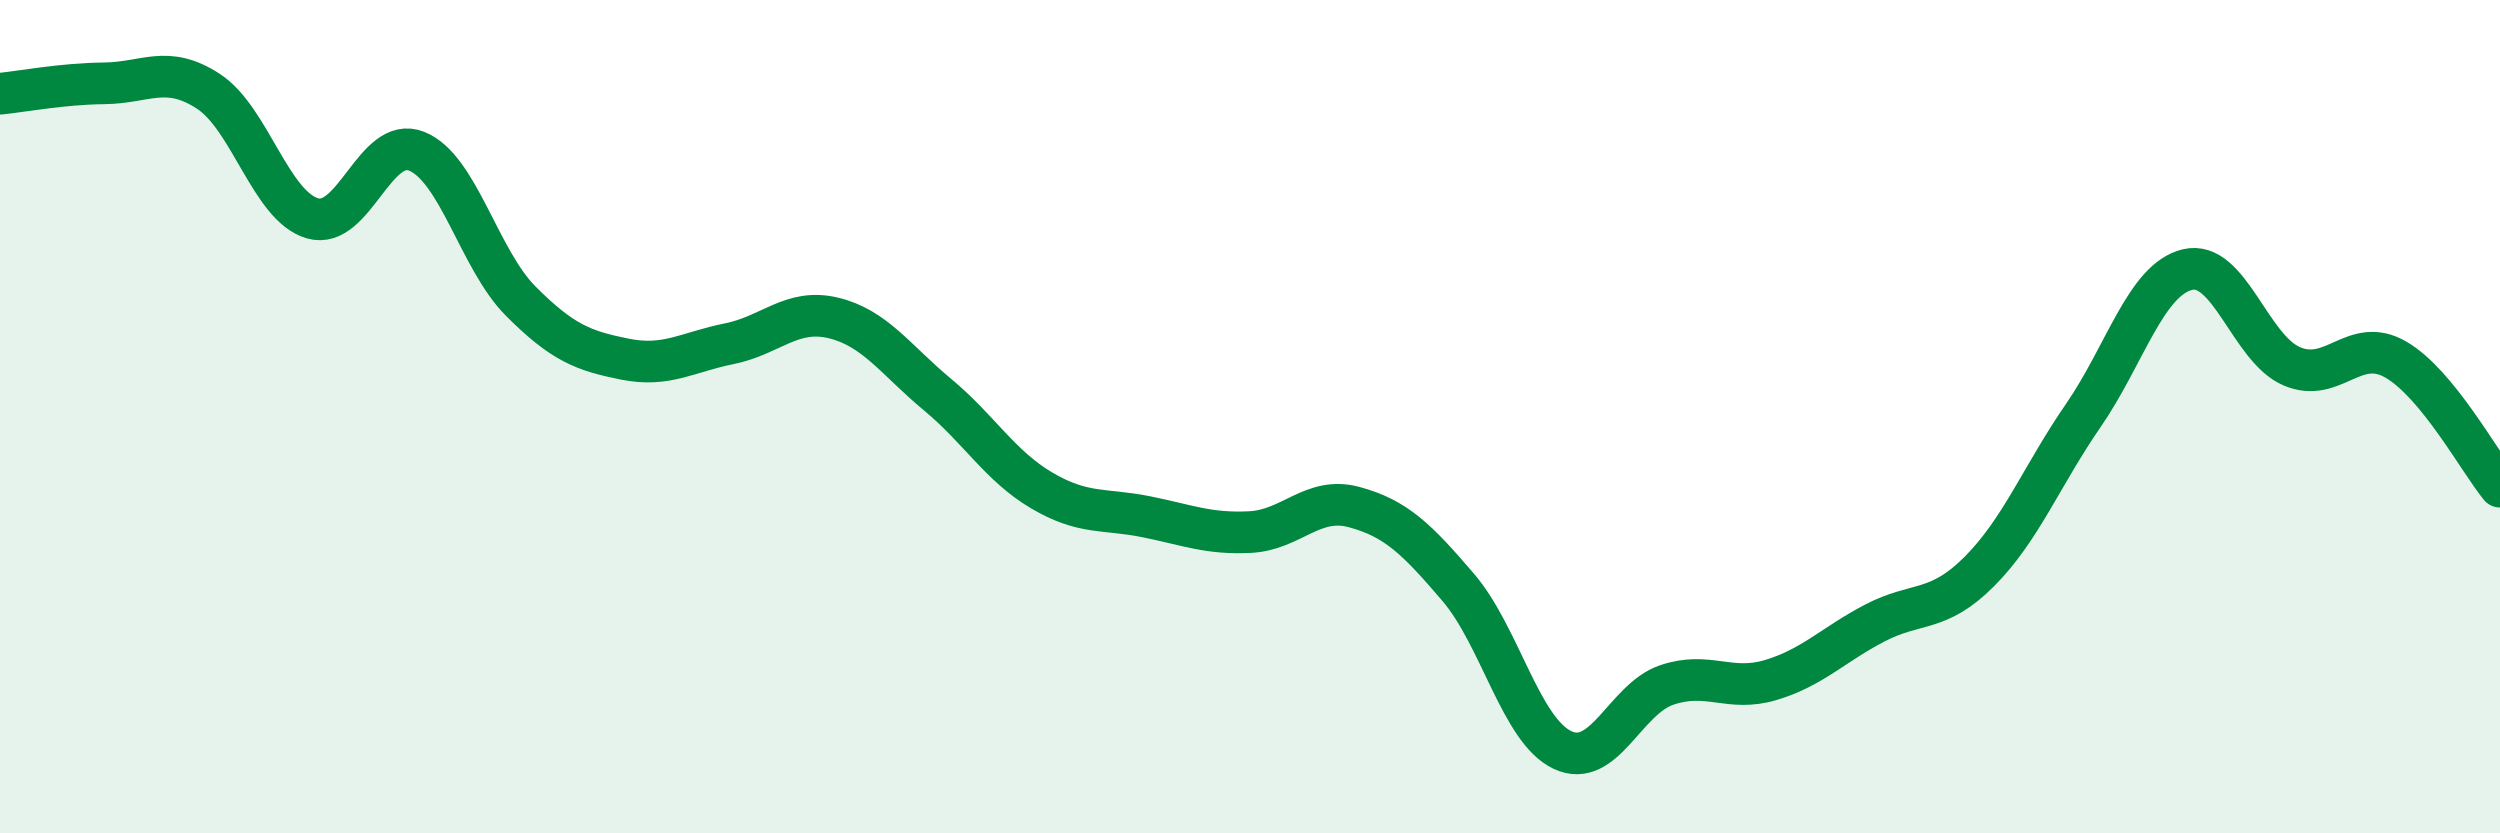
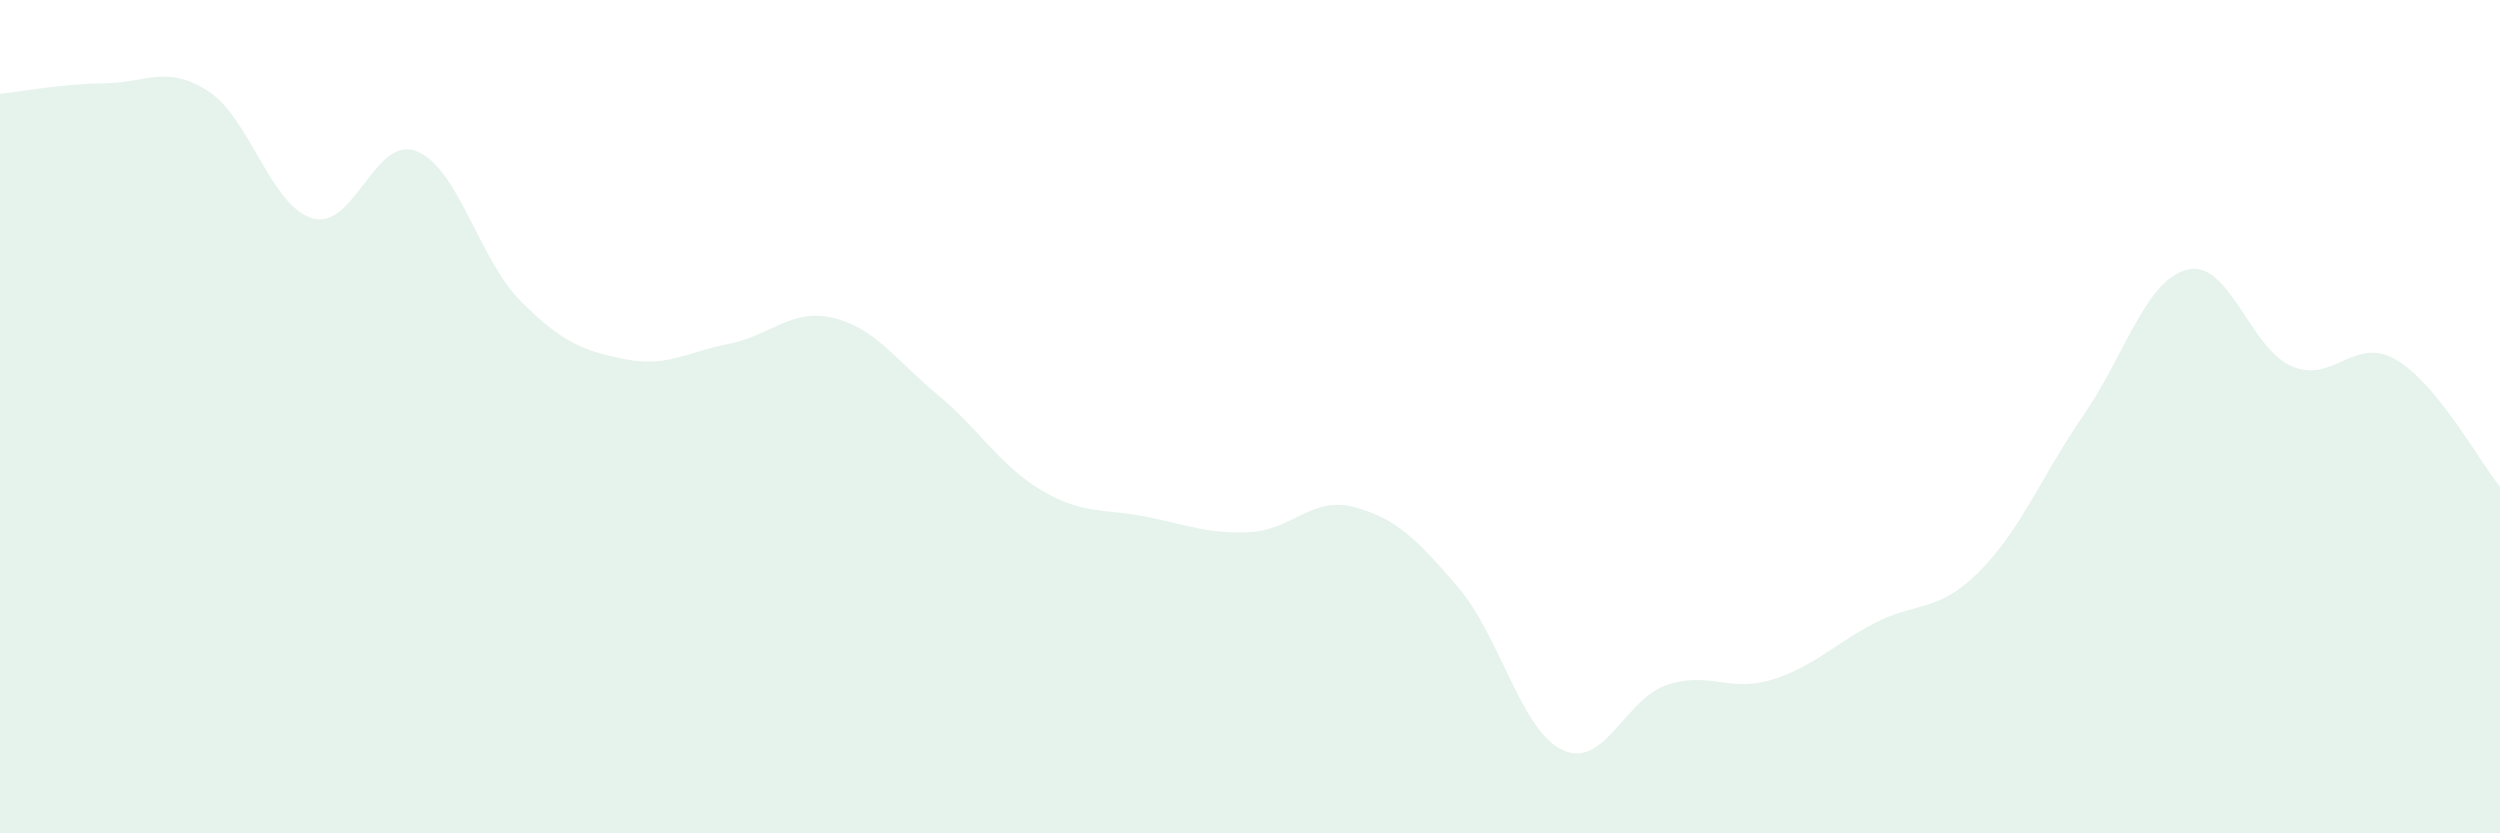
<svg xmlns="http://www.w3.org/2000/svg" width="60" height="20" viewBox="0 0 60 20">
  <path d="M 0,2.25 C 0.5,2.2 1.5,2.01 2.5,2 C 3.5,1.99 4,1.54 5,2.19 C 6,2.84 6.5,4.95 7.5,5.24 C 8.5,5.53 9,3.23 10,3.63 C 11,4.03 11.5,6.23 12.5,7.23 C 13.5,8.23 14,8.42 15,8.62 C 16,8.82 16.5,8.45 17.5,8.25 C 18.5,8.05 19,7.39 20,7.63 C 21,7.87 21.5,8.64 22.5,9.47 C 23.5,10.3 24,11.18 25,11.77 C 26,12.36 26.5,12.2 27.5,12.4 C 28.5,12.6 29,12.82 30,12.77 C 31,12.72 31.5,11.9 32.5,12.17 C 33.5,12.44 34,12.93 35,14.1 C 36,15.27 36.5,17.53 37.5,18 C 38.5,18.47 39,16.78 40,16.44 C 41,16.1 41.5,16.62 42.5,16.32 C 43.5,16.02 44,15.47 45,14.95 C 46,14.43 46.5,14.72 47.5,13.72 C 48.5,12.72 49,11.42 50,9.97 C 51,8.52 51.5,6.71 52.5,6.47 C 53.5,6.23 54,8.36 55,8.79 C 56,9.22 56.5,8.05 57.5,8.63 C 58.5,9.21 59.5,11.07 60,11.68L60 20L0 20Z" fill="#008740" opacity="0.1" stroke-linecap="round" stroke-linejoin="round" />
-   <path d="M 0,2.25 C 0.5,2.2 1.5,2.01 2.5,2 C 3.5,1.99 4,1.54 5,2.19 C 6,2.84 6.5,4.95 7.5,5.24 C 8.5,5.53 9,3.23 10,3.63 C 11,4.03 11.5,6.23 12.5,7.23 C 13.5,8.23 14,8.42 15,8.62 C 16,8.82 16.5,8.45 17.5,8.25 C 18.5,8.05 19,7.39 20,7.63 C 21,7.87 21.5,8.64 22.5,9.47 C 23.5,10.3 24,11.18 25,11.77 C 26,12.36 26.5,12.2 27.5,12.4 C 28.5,12.6 29,12.82 30,12.77 C 31,12.72 31.5,11.9 32.5,12.17 C 33.5,12.44 34,12.93 35,14.1 C 36,15.27 36.5,17.53 37.5,18 C 38.5,18.47 39,16.78 40,16.44 C 41,16.1 41.5,16.62 42.5,16.32 C 43.5,16.02 44,15.47 45,14.95 C 46,14.43 46.5,14.72 47.5,13.72 C 48.5,12.72 49,11.42 50,9.97 C 51,8.52 51.5,6.71 52.5,6.47 C 53.5,6.23 54,8.36 55,8.79 C 56,9.22 56.5,8.05 57.5,8.63 C 58.5,9.21 59.5,11.07 60,11.68" stroke="#008740" stroke-width="1" fill="none" stroke-linecap="round" stroke-linejoin="round" />
</svg>